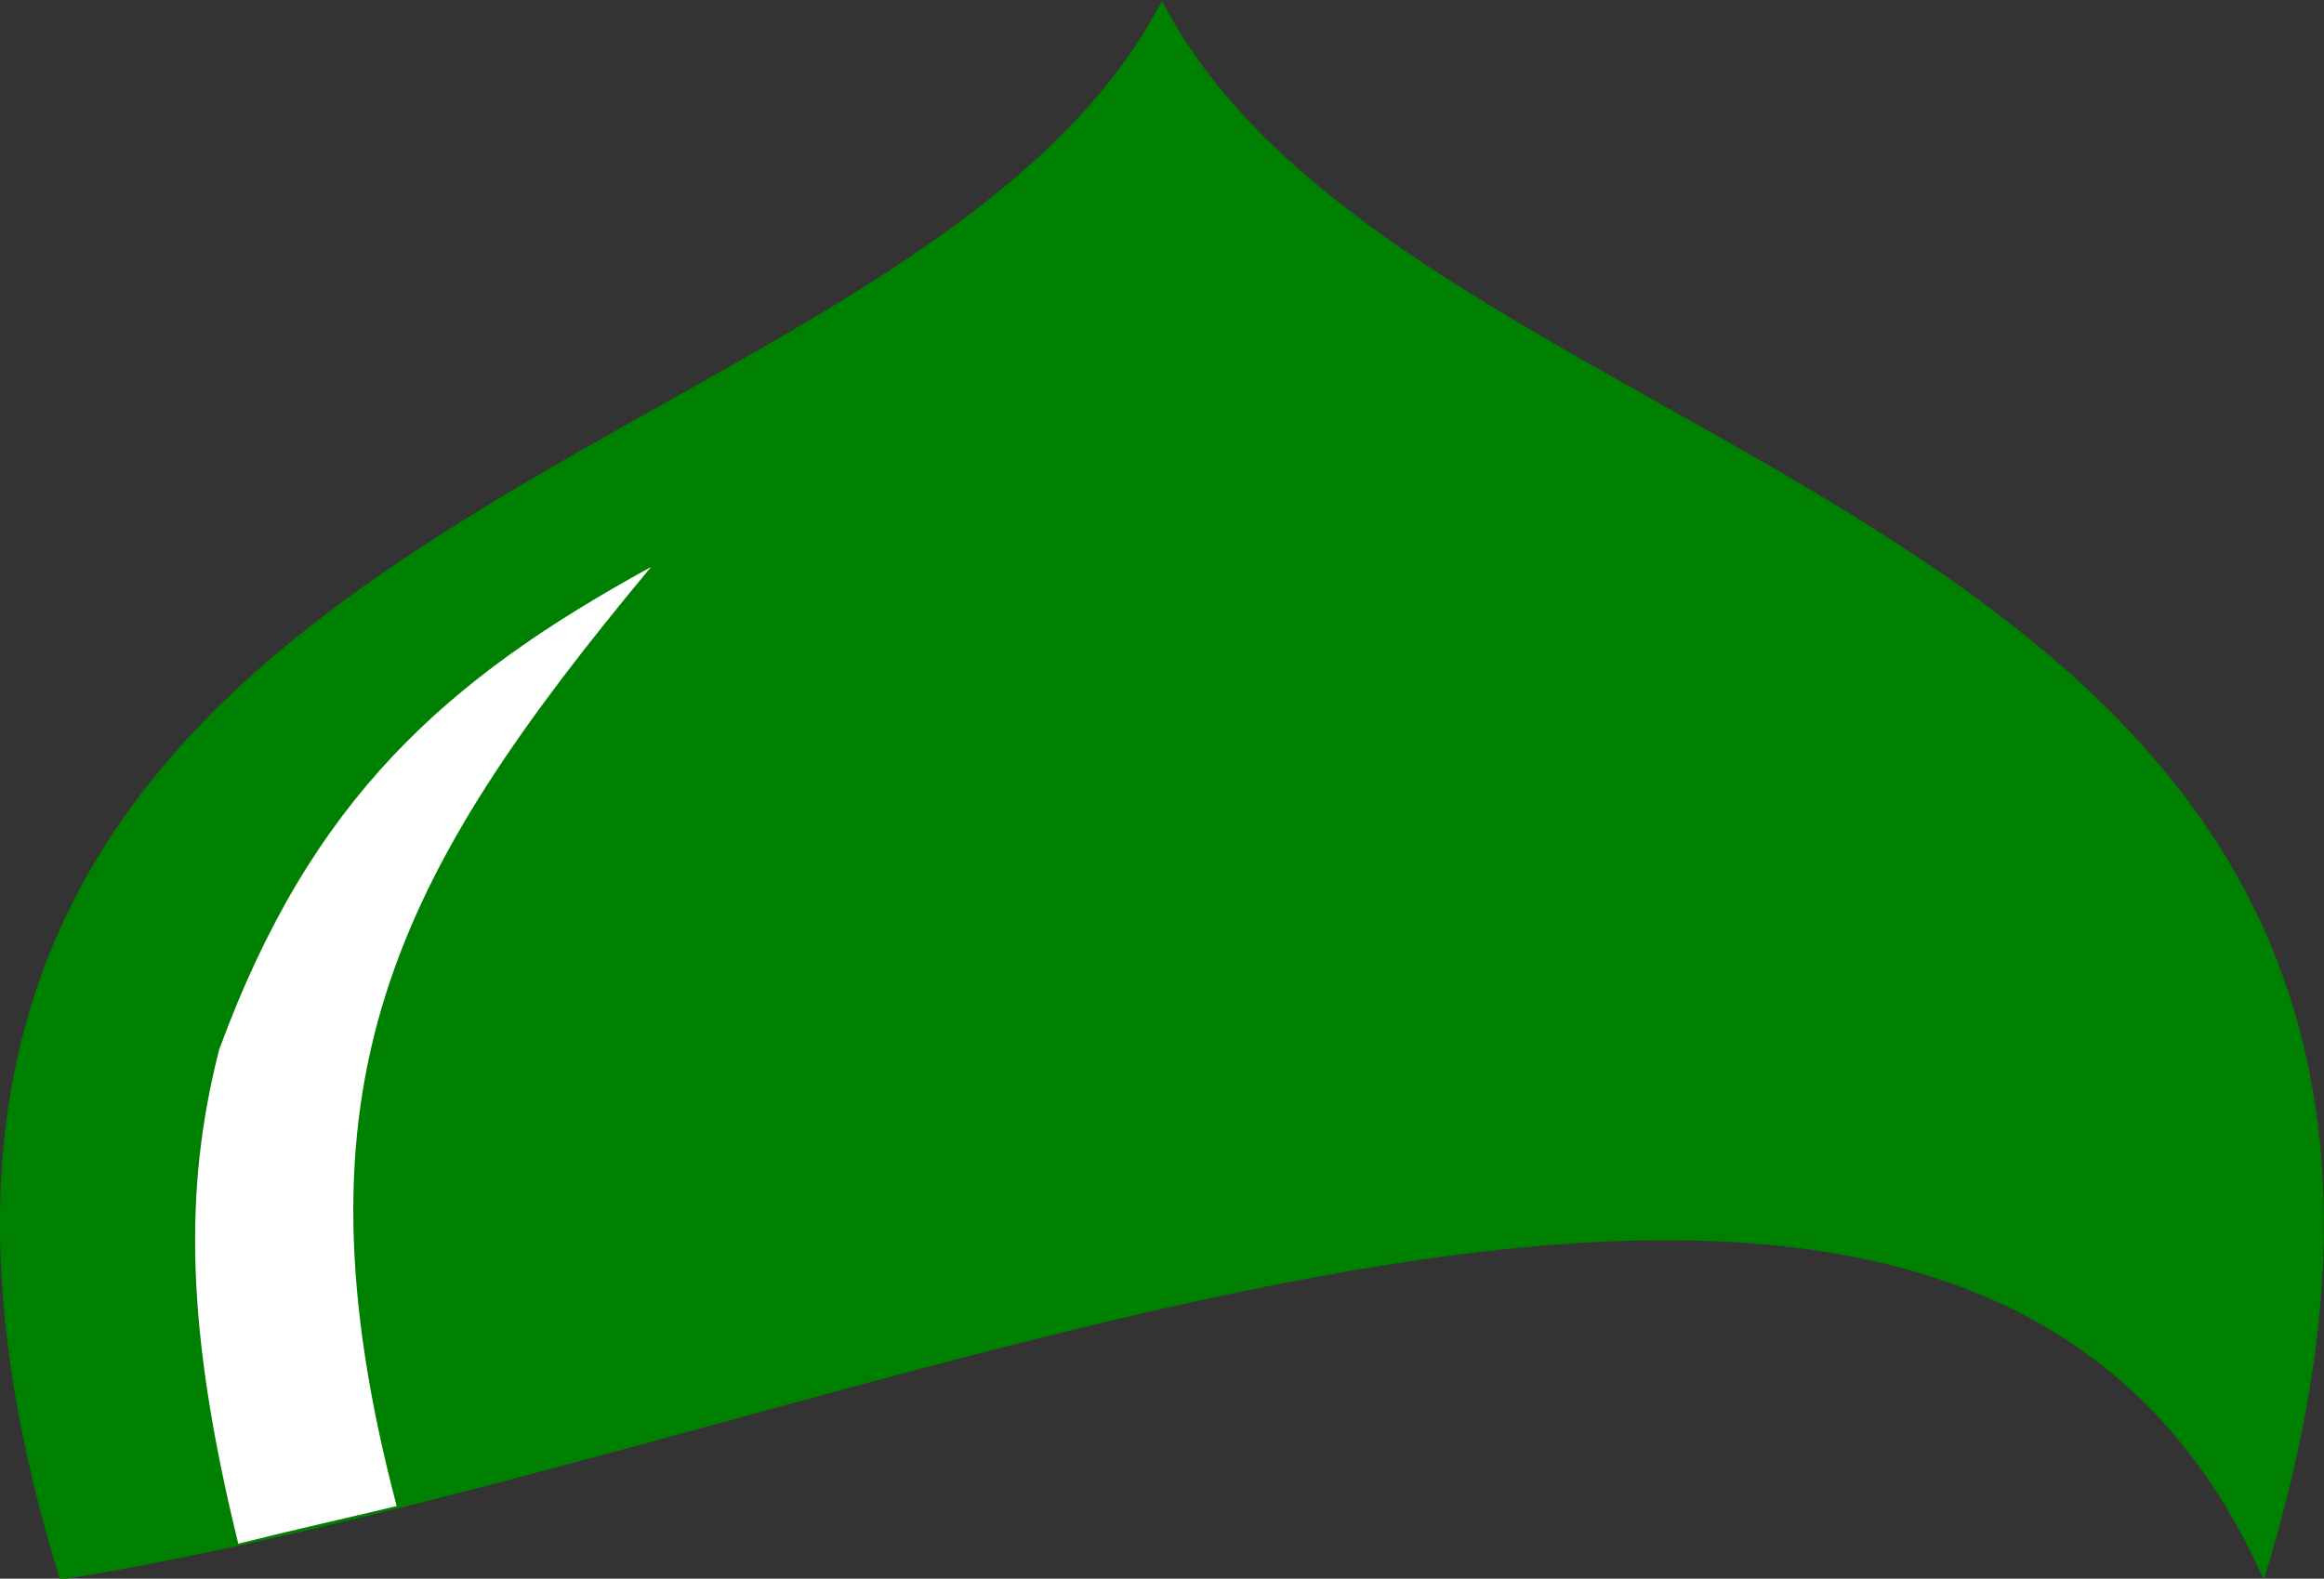
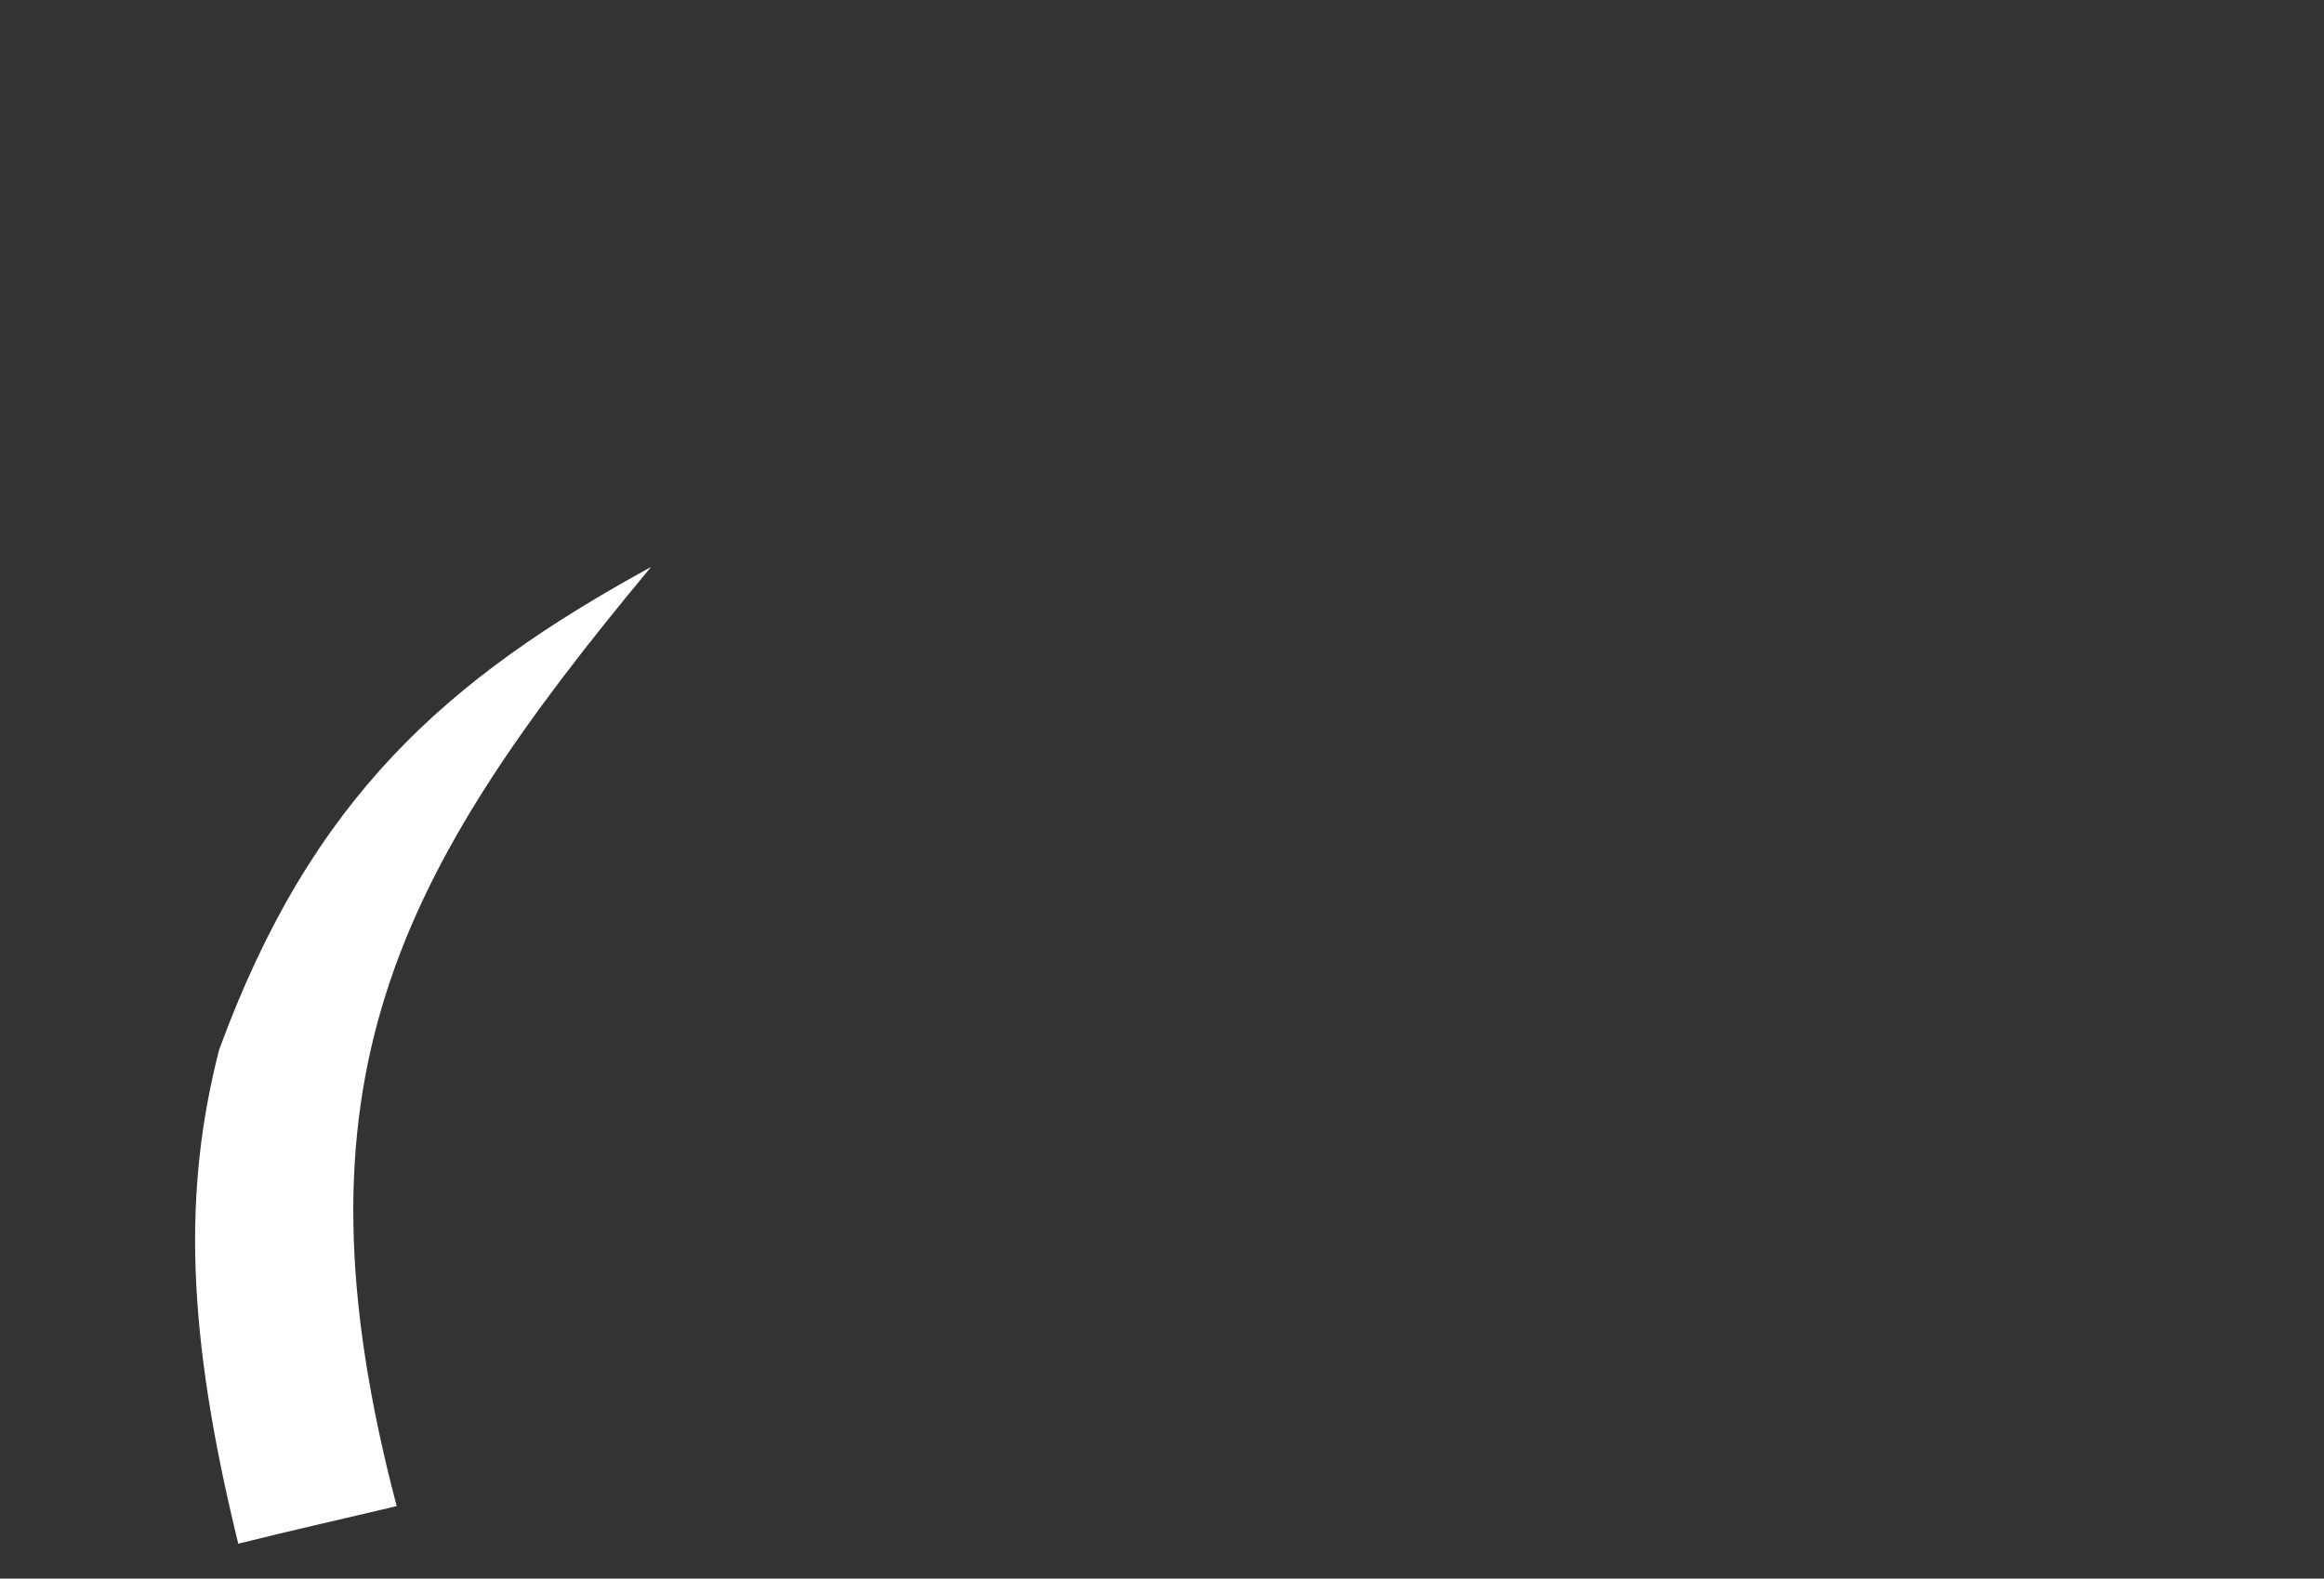
<svg xmlns="http://www.w3.org/2000/svg" xmlns:ns1="http://sodipodi.sourceforge.net/DTD/sodipodi-0.dtd" xmlns:ns2="http://www.inkscape.org/namespaces/inkscape" version="1.1" viewBox="0 0 47.097 32" id="svg63" ns1:docname="logo-ar-raudhah.svg" ns2:version="1.1.2 (0a00cf5339, 2022-02-04)" width="47.097" height="32">
  <rect x="0" y="0" width="47.097" height="32" fill="#333333" stroke="none" />
  <defs id="defs67" />
  <ns1:namedview id="namedview65" pagecolor="#ffffff" bordercolor="#666666" borderopacity="1.0" ns2:pageshadow="2" ns2:pageopacity="0.0" ns2:pagecheckerboard="0" showgrid="false" ns2:zoom="6.5359306" ns2:cx="27.846073" ns2:cy="22.491059" ns2:window-width="1366" ns2:window-height="704" ns2:window-x="0" ns2:window-y="27" ns2:window-maximized="1" ns2:current-layer="svg63" fit-margin-top="0" fit-margin-left="0" fit-margin-right="0" fit-margin-bottom="0" />
  <g id="g21731" transform="matrix(1.528,0,0,1.736,-39.569,-49.825)" ns2:export-filename="/home/omar/Pictures/ink/logo-ar-raudhah.svg.png" ns2:export-xdpi="96" ns2:export-ydpi="96">
-     <path d="m 41.306,28.709 c -3.436,5.865 -19.085,5.708 -14.614,18.438 10.806,-1.523 25.144,-8.104 29.228,0 4.471,-12.729 -11.179,-12.573 -14.614,-18.438 z" color="#000000" fill="#ffffff" id="path59" ns1:nodetypes="cccc" style="fill:#008000;stroke-width:0.951" />
    <path style="fill:#ffffff;stroke:none;stroke-width:1px;stroke-linecap:butt;stroke-linejoin:miter;stroke-opacity:1" d="m 29.056,46.726 c -0.695,-2.493 -0.729,-4.131 -0.254,-5.767 1.228,-2.951 3.022,-4.332 5.729,-5.638 -3.405,3.603 -4.849,6.035 -3.374,10.966 -0.701,0.148 -1.401,0.284 -2.1,0.439 z" id="path17977" ns1:nodetypes="ccccc" />
  </g>
</svg>